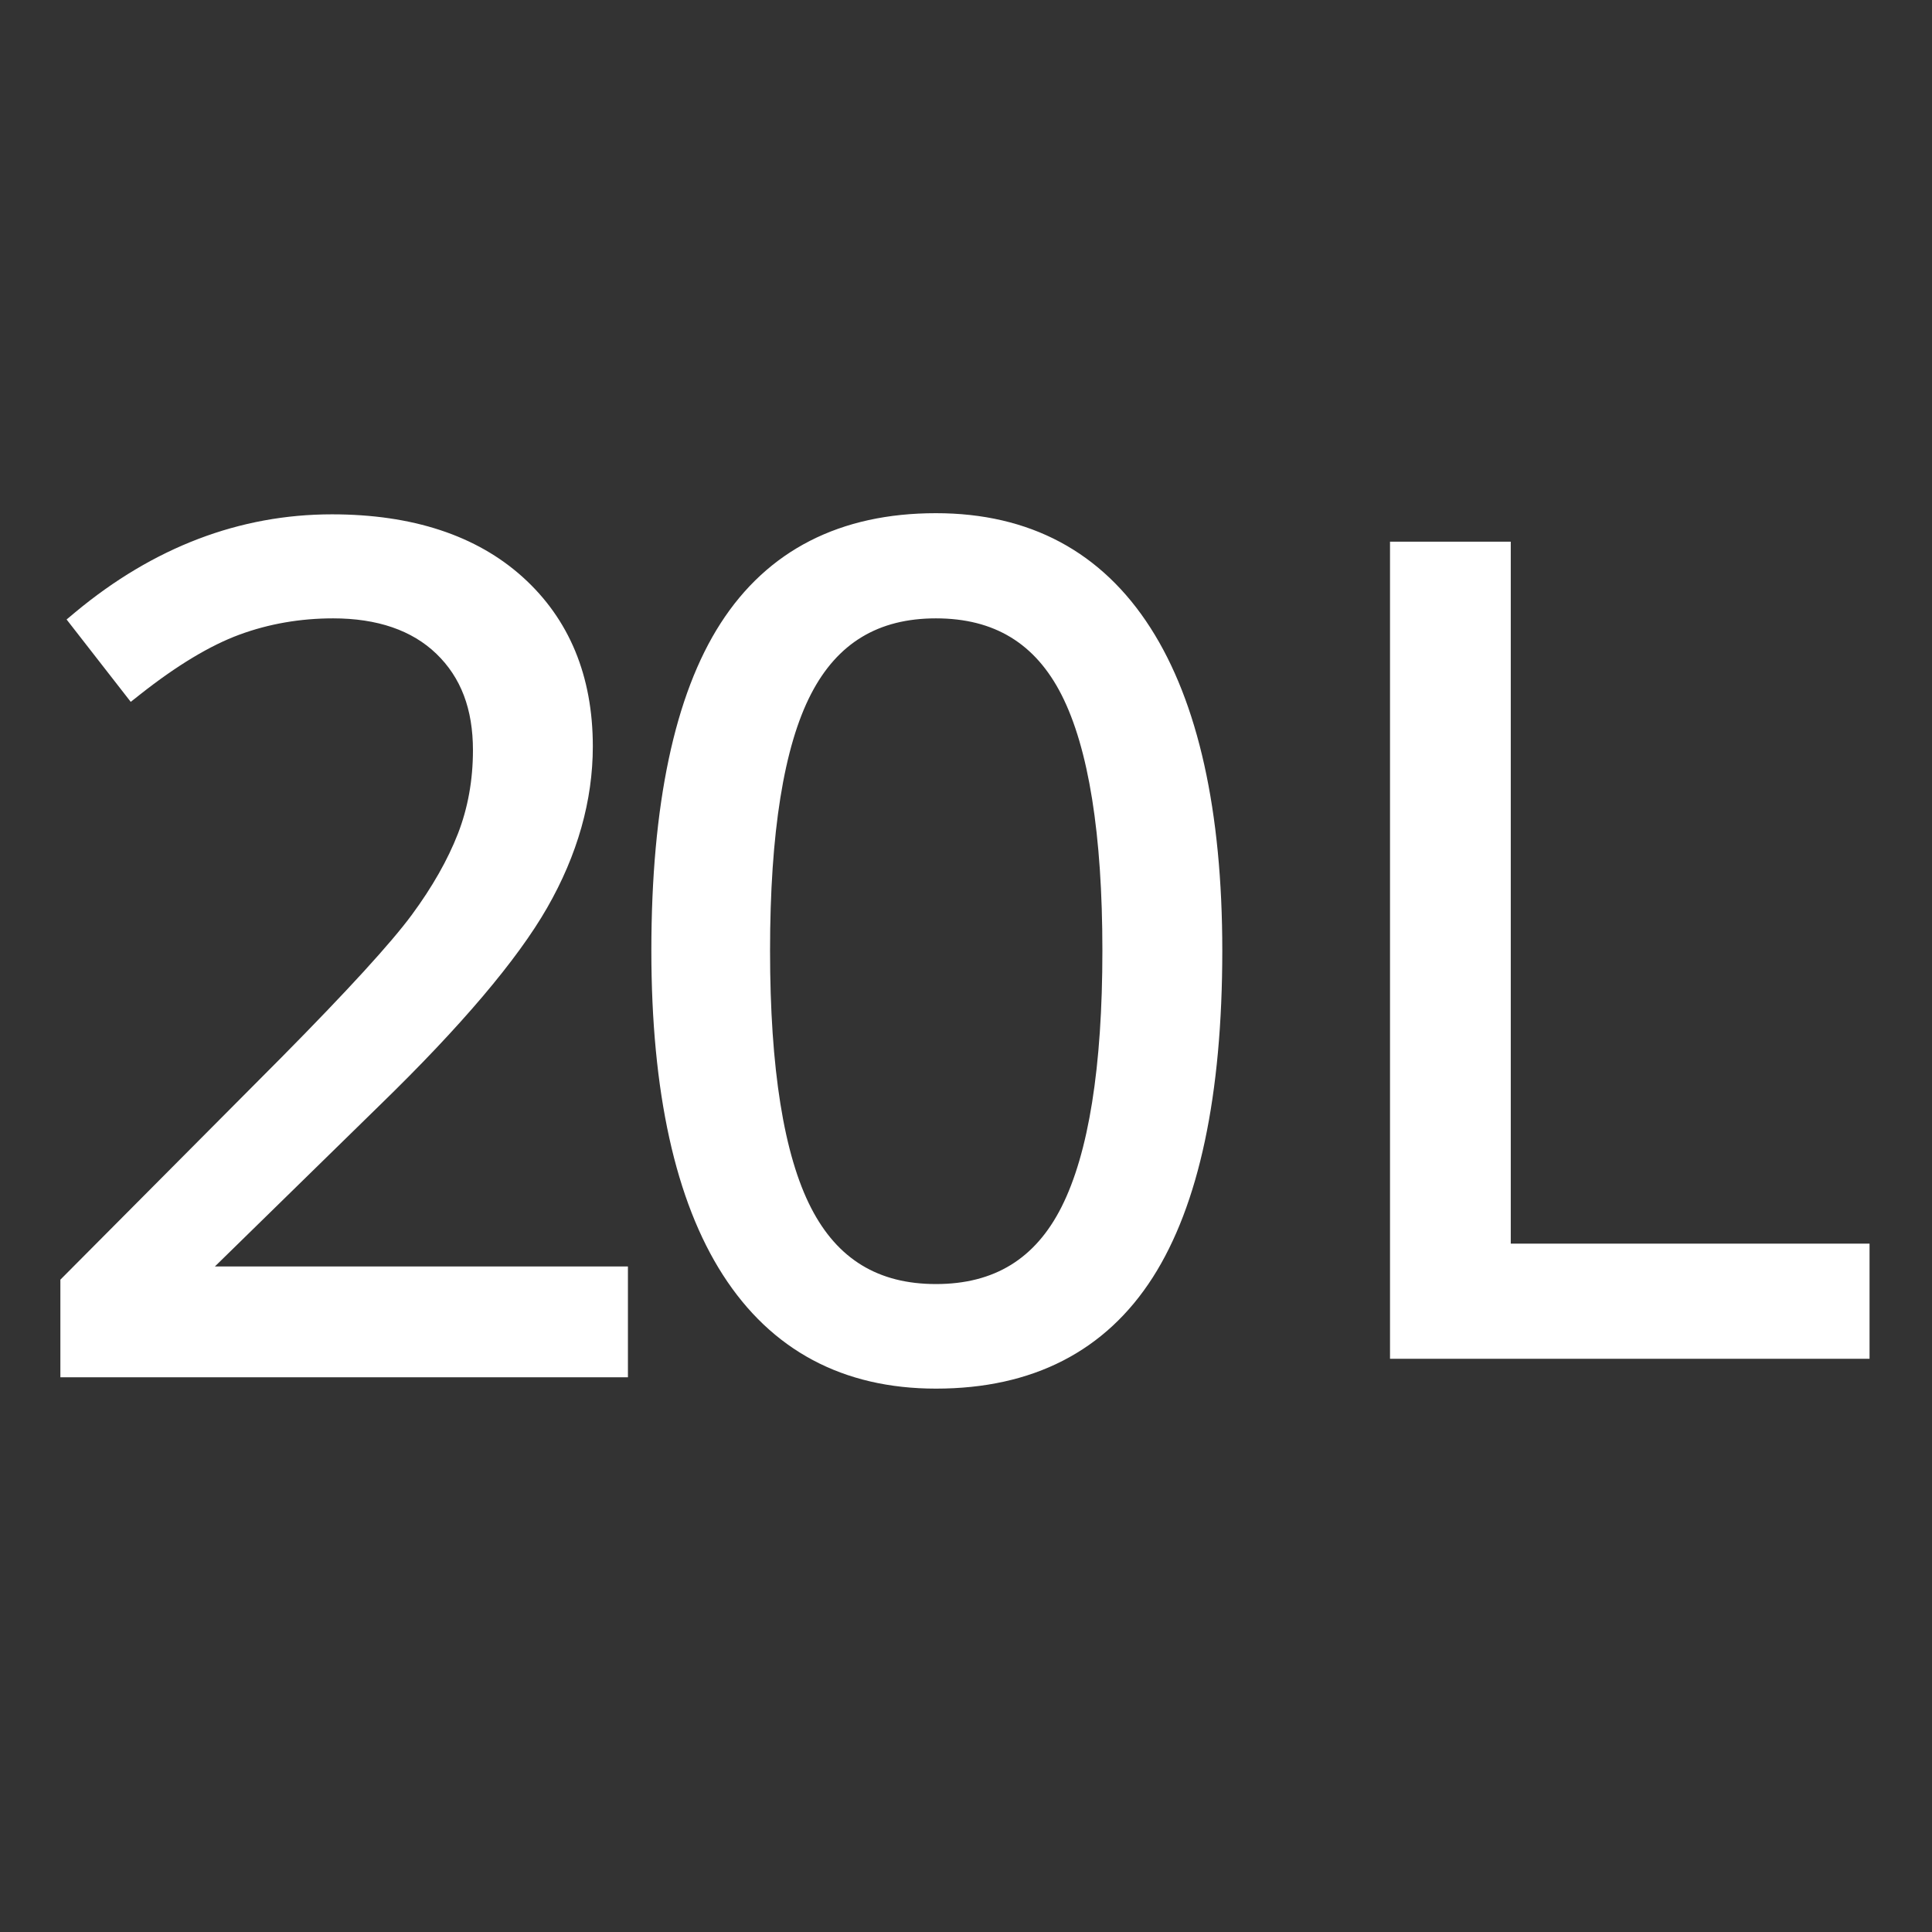
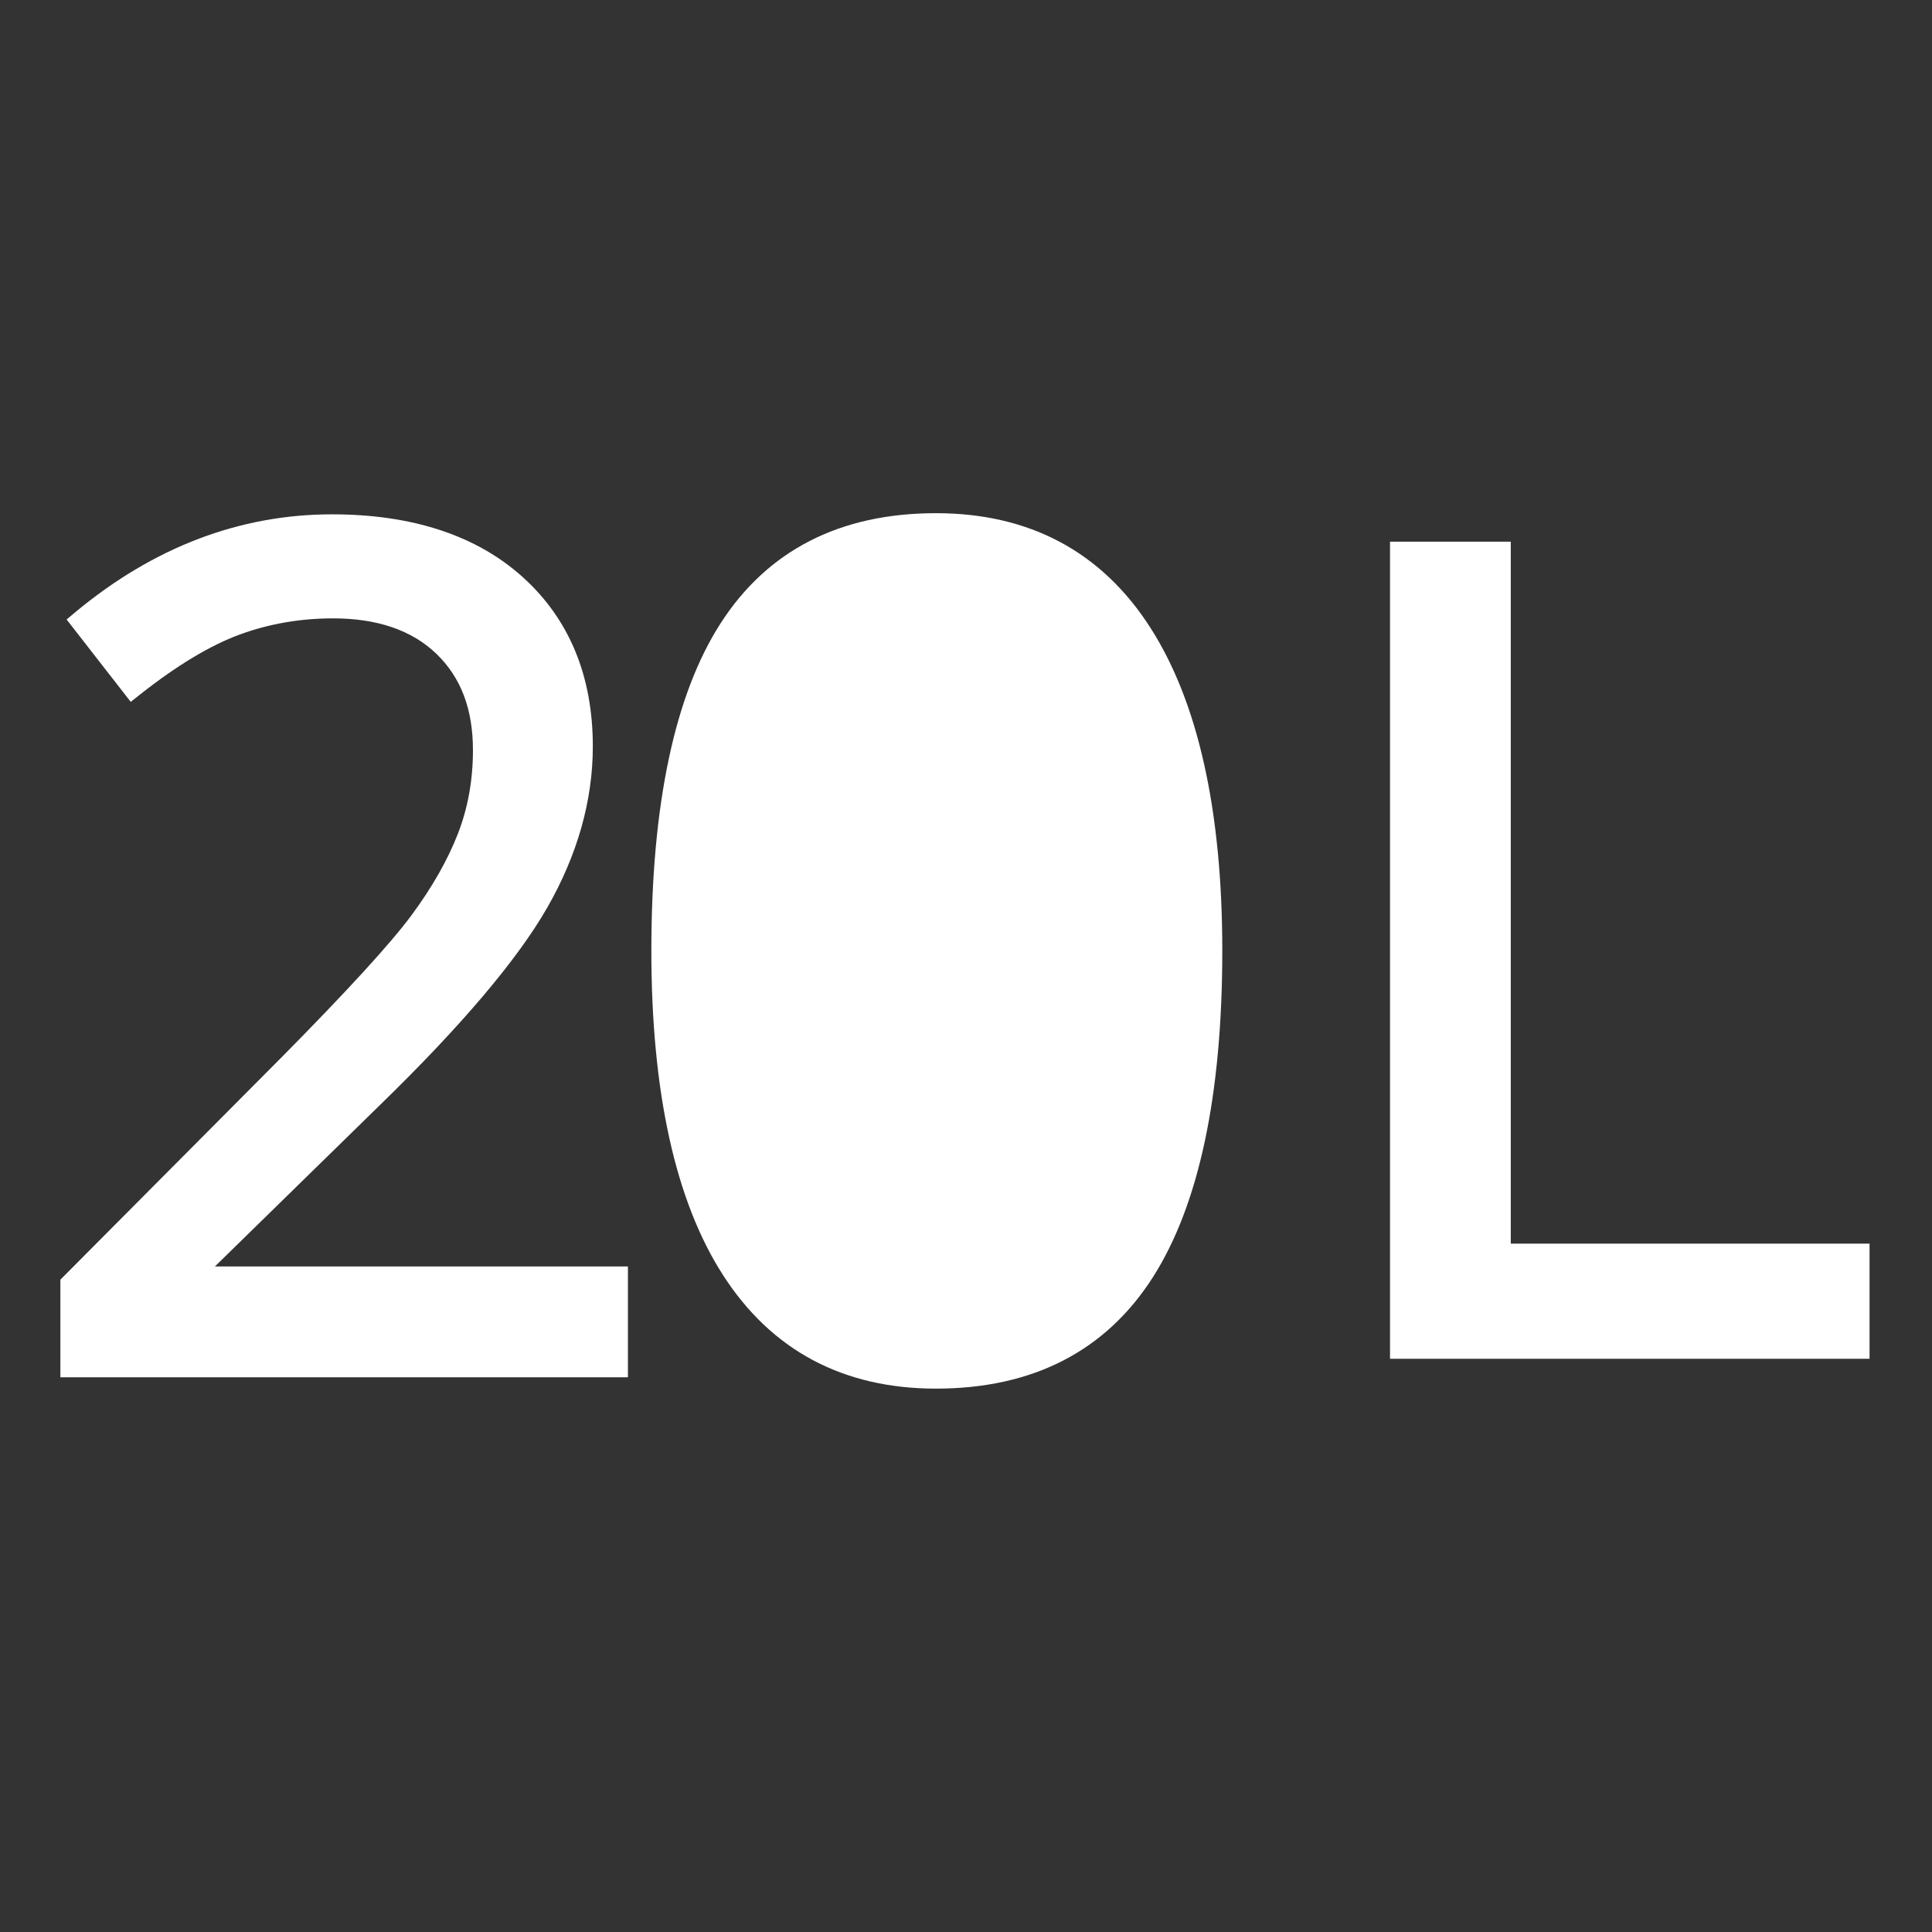
<svg xmlns="http://www.w3.org/2000/svg" width="64" height="64" viewBox="0 0 64 64">
  <rect x="0" y="0" width="64" height="64" fill="#333333" stroke="none" />
-   <path d="M31.005 17c3.102 0 5.494 1.279 7.107 3.8 1.578 2.465 2.378 6.062 2.378 10.691 0 4.791-.775 8.432-2.302 10.823-1.564 2.446-3.981 3.686-7.183 3.686-3.078 0-5.454-1.268-7.06-3.77-1.572-2.447-2.368-6.06-2.368-10.739 0-4.829.771-8.477 2.293-10.842 1.557-2.421 3.958-3.649 7.135-3.649zm-20.008.038c2.663 0 4.788.699 6.318 2.078 1.542 1.391 2.323 3.277 2.323 5.607 0 1.798-.509 3.598-1.514 5.35-.989 1.724-2.853 3.923-5.541 6.536l-5.465 5.345h13.683v3.671H2v-3.234l7.332-7.371c2.173-2.198 3.625-3.785 4.312-4.718.675-.916 1.188-1.819 1.525-2.684.331-.851.498-1.781.498-2.764 0-1.364-.396-2.409-1.211-3.196-.808-.779-1.959-1.174-3.421-1.174-1.086 0-2.129.181-3.099.538-.975.358-2.083 1.026-3.295 1.983l-.31.245-2.125-2.729.291-.243c2.586-2.15 5.445-3.24 8.5-3.24zm39.049.906v23.253h11.885v3.814h-15.885v-27.067h4zm-19.042 2.54c-1.909 0-3.261.817-4.133 2.498-.904 1.741-1.362 4.604-1.362 8.509 0 3.905.458 6.775 1.363 8.529.872 1.693 2.224 2.516 4.132 2.516 1.932 0 3.292-.835 4.159-2.551.899-1.779 1.355-4.637 1.355-8.494 0-3.856-.456-6.708-1.354-8.475-.867-1.703-2.228-2.532-4.16-2.532z" fill="#FFF" fill-rule="evenodd" />
+   <path d="M31.005 17c3.102 0 5.494 1.279 7.107 3.8 1.578 2.465 2.378 6.062 2.378 10.691 0 4.791-.775 8.432-2.302 10.823-1.564 2.446-3.981 3.686-7.183 3.686-3.078 0-5.454-1.268-7.06-3.77-1.572-2.447-2.368-6.06-2.368-10.739 0-4.829.771-8.477 2.293-10.842 1.557-2.421 3.958-3.649 7.135-3.649zm-20.008.038c2.663 0 4.788.699 6.318 2.078 1.542 1.391 2.323 3.277 2.323 5.607 0 1.798-.509 3.598-1.514 5.35-.989 1.724-2.853 3.923-5.541 6.536l-5.465 5.345h13.683v3.671H2v-3.234l7.332-7.371c2.173-2.198 3.625-3.785 4.312-4.718.675-.916 1.188-1.819 1.525-2.684.331-.851.498-1.781.498-2.764 0-1.364-.396-2.409-1.211-3.196-.808-.779-1.959-1.174-3.421-1.174-1.086 0-2.129.181-3.099.538-.975.358-2.083 1.026-3.295 1.983l-.31.245-2.125-2.729.291-.243c2.586-2.15 5.445-3.24 8.5-3.24zm39.049.906v23.253h11.885v3.814h-15.885v-27.067h4zm-19.042 2.54z" fill="#FFF" fill-rule="evenodd" />
</svg>